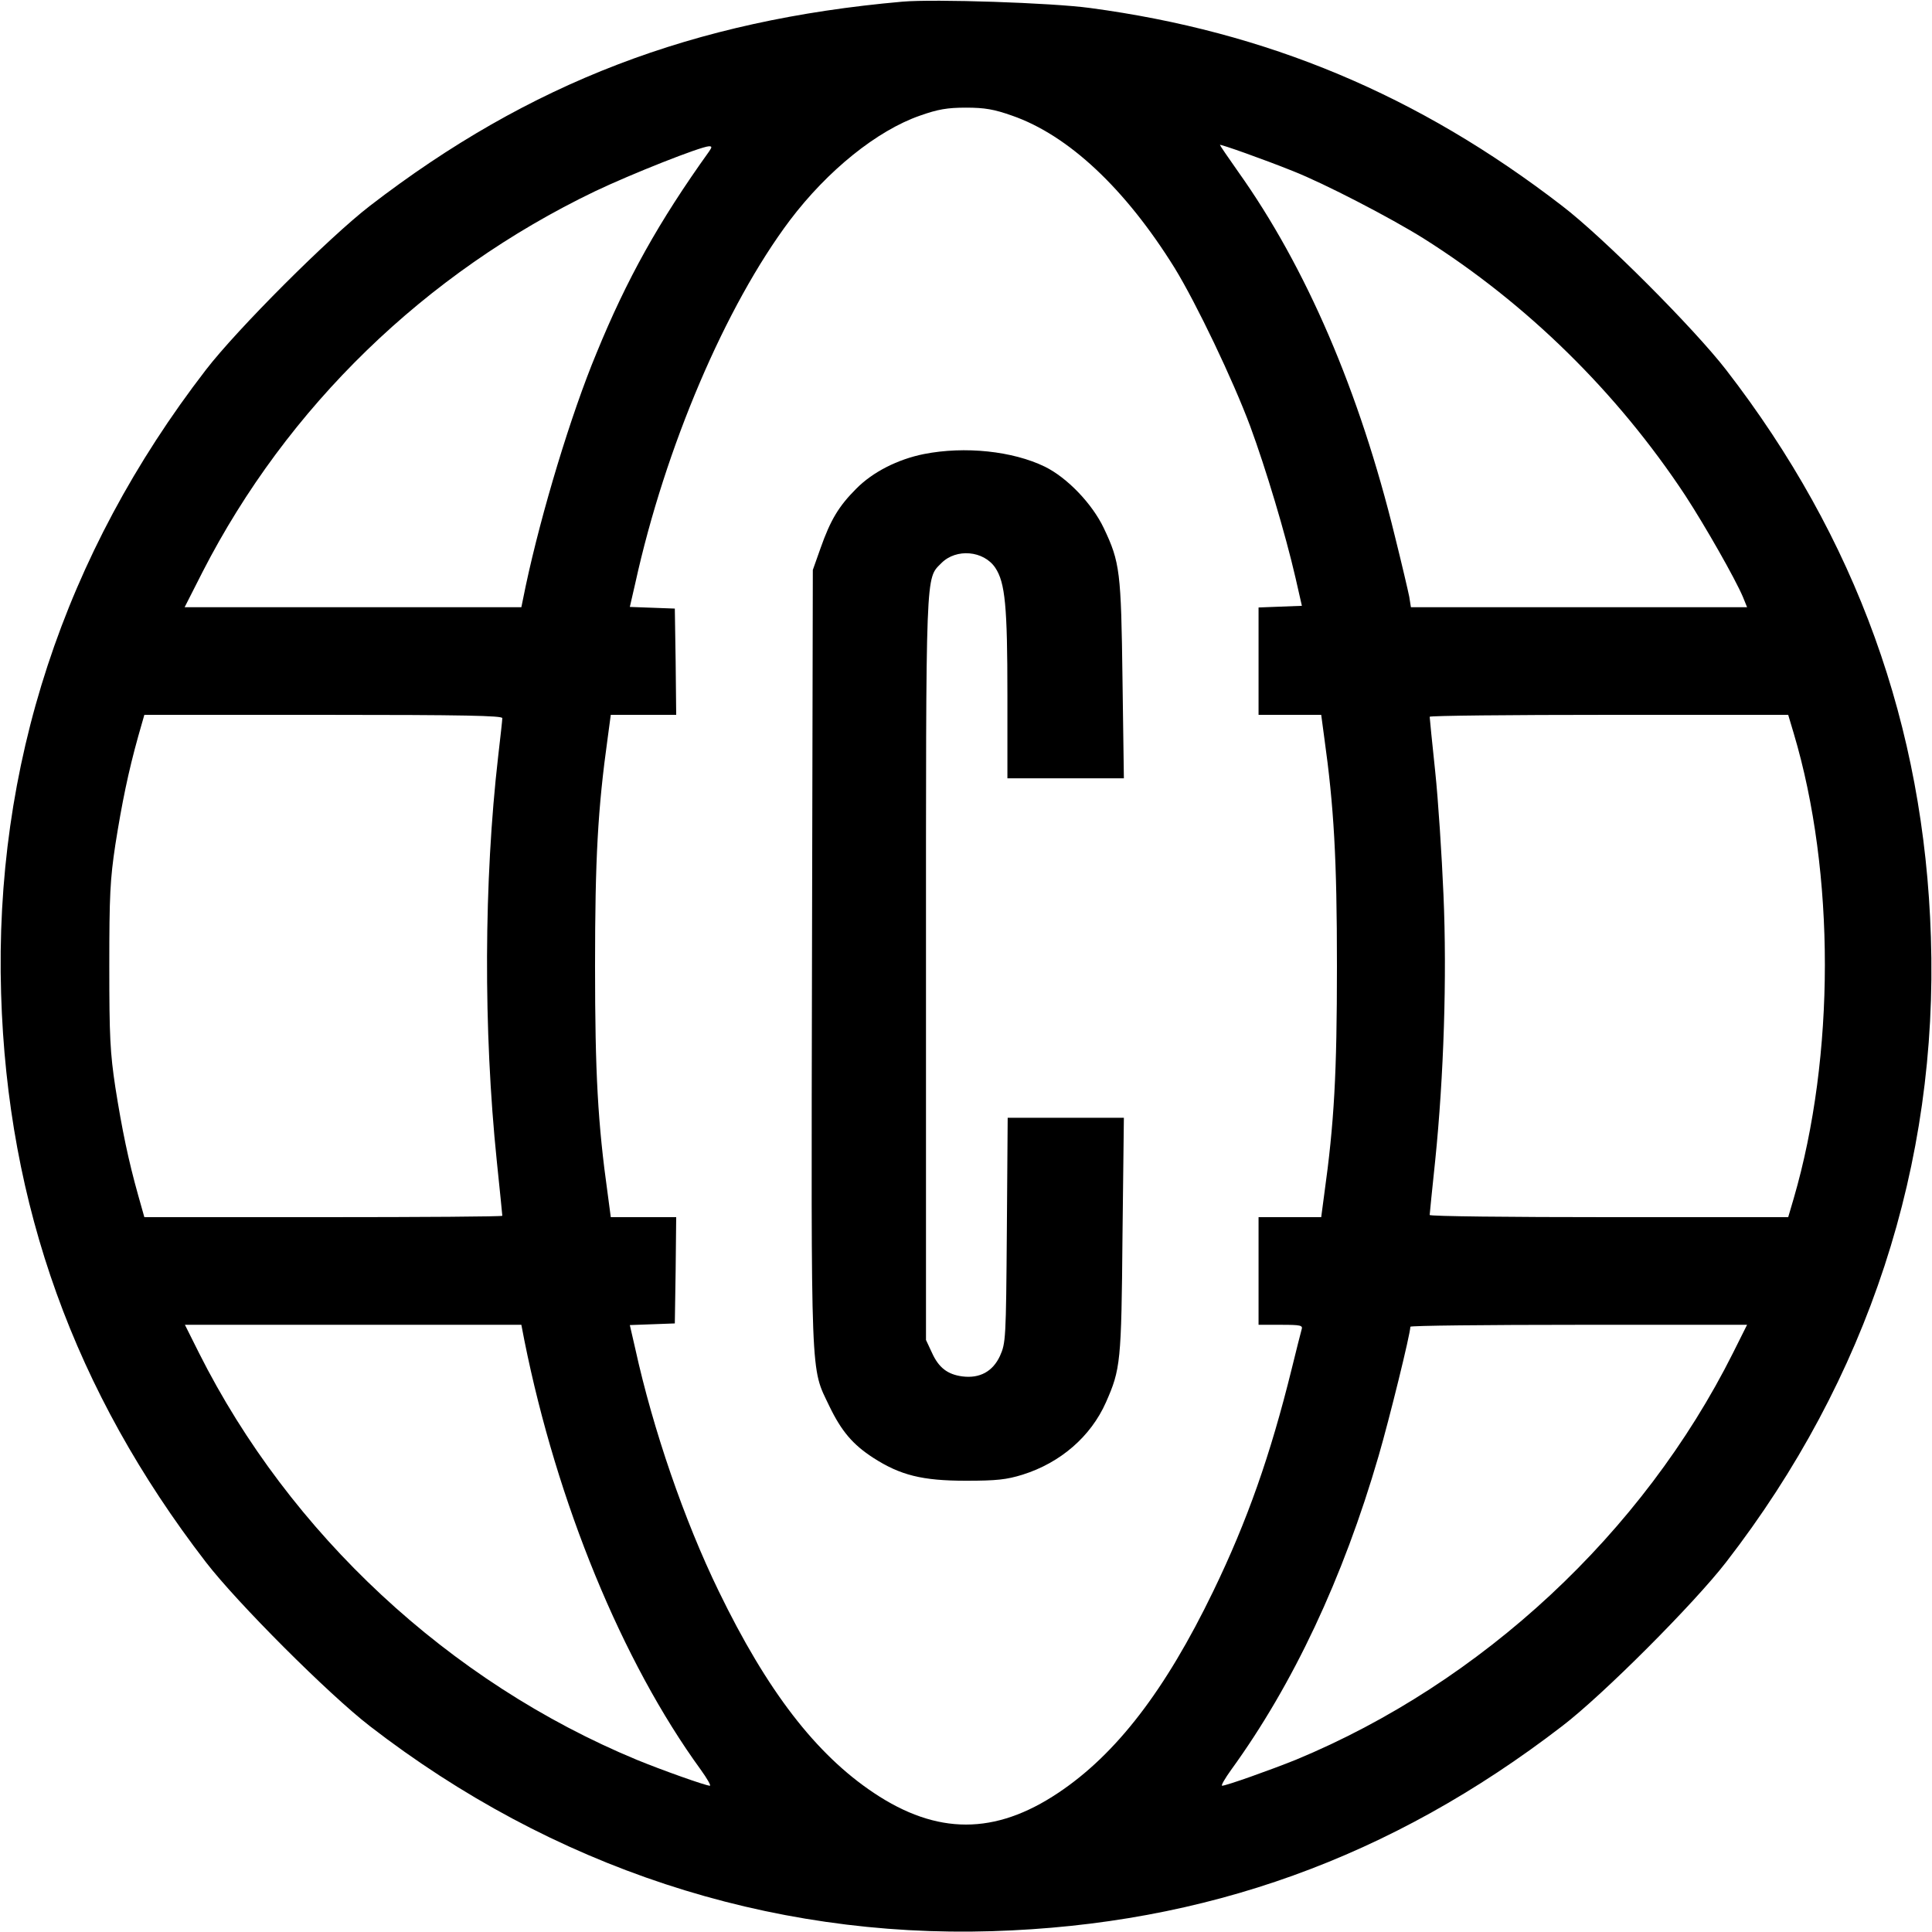
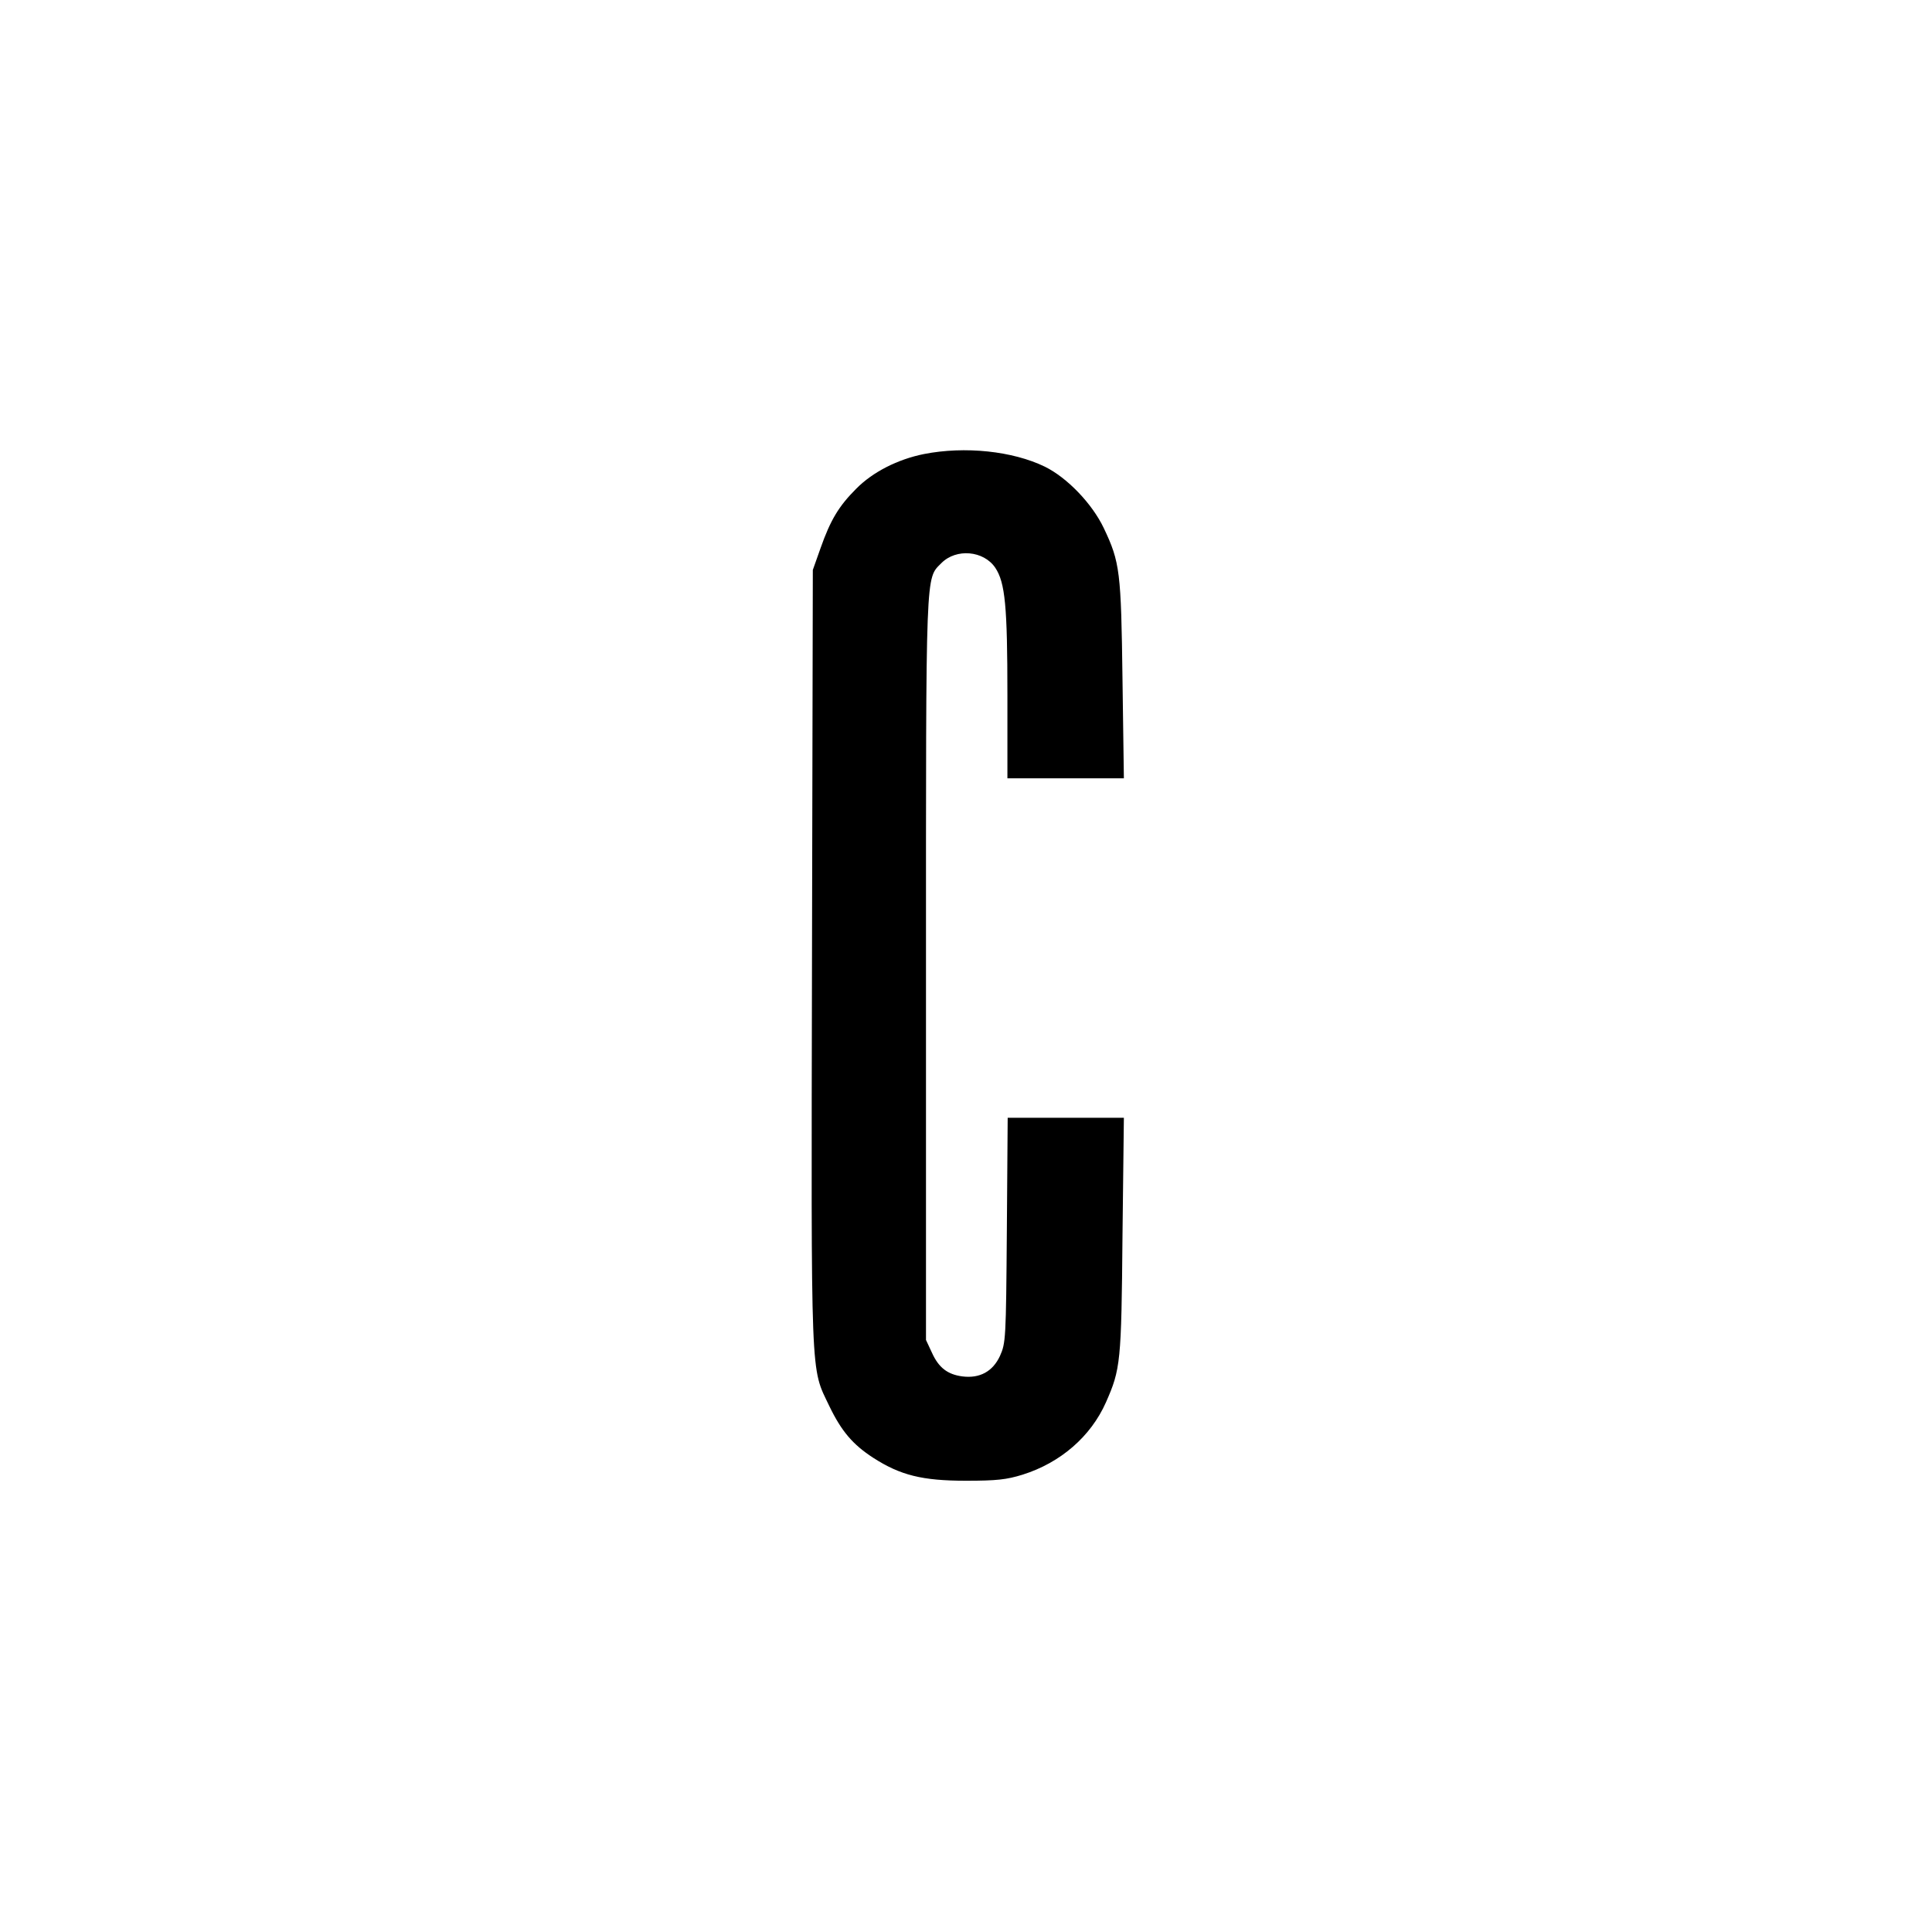
<svg xmlns="http://www.w3.org/2000/svg" version="1.0" width="700pt" height="700pt" viewBox="0 0 700 700" preserveAspectRatio="xMidYMid meet">
  <g transform="translate(0,700) scale(0.1,-0.1)" fill="#000000" stroke="none">
-     <path d="M3270 6994 c-759 -67 -1351 -294 -1930 -740 -149 -115 -480 -446 -594 -594 -515 -668 -767 -1436 -742 -2260 23 -769 266 -1442 742 -2060 114 -148 445 -479 594 -594 661 -511 1442 -768 2255 -743 774 24 1445 266 2065 743 148 113 478 444 594 594 514 664 769 1443 742 2265 -24 764 -271 1446 -742 2055 -116 150 -446 481 -594 594 -521 402 -1069 631 -1710 717 -139 19 -564 33 -680 23z m397 -413 c204 -71 410 -264 589 -552 79 -129 211 -405 274 -574 56 -152 127 -388 164 -549 l23 -101 -79 -3 -78 -3 0 -194 0 -195 113 0 114 0 11 -82 c35 -250 46 -440 46 -828 0 -390 -10 -569 -46 -827 l-11 -83 -114 0 -113 0 0 -195 0 -195 81 0 c72 0 80 -2 75 -17 -3 -10 -19 -74 -36 -143 -77 -312 -161 -551 -284 -805 -174 -360 -352 -591 -562 -731 -229 -153 -439 -153 -668 0 -210 140 -387 370 -562 731 -125 257 -238 586 -302 877 l-20 87 82 3 81 3 3 193 2 192 -118 0 -119 0 -11 83 c-36 257 -46 438 -46 827 0 389 10 570 46 828 l11 82 119 0 118 0 -2 193 -3 192 -81 3 -82 3 20 87 c108 491 327 1004 560 1314 137 181 316 325 471 379 65 23 99 29 167 29 68 0 102 -6 167 -29z m1018 -201 c114 -45 353 -169 473 -244 374 -236 701 -557 948 -931 73 -112 181 -302 209 -368 l15 -37 -609 0 -609 0 -6 38 c-4 20 -27 119 -52 219 -128 524 -321 974 -568 1321 -36 51 -66 95 -66 97 0 4 158 -52 265 -95z m-2116 71 c-182 -254 -298 -462 -408 -731 -92 -221 -199 -575 -256 -842 l-16 -78 -610 0 -610 0 65 128 c306 597 806 1083 1422 1379 130 62 382 162 413 163 11 0 11 -3 0 -19z m-749 -2053 c0 -7 -7 -69 -15 -138 -52 -452 -54 -992 -5 -1467 11 -106 20 -195 20 -198 0 -3 -292 -5 -649 -5 l-648 0 -22 78 c-36 128 -59 240 -83 392 -19 126 -22 184 -22 440 0 256 3 314 22 440 24 152 47 264 83 393 l22 77 648 0 c513 0 649 -3 649 -12z m4679 -55 c151 -506 150 -1170 0 -1685 l-20 -68 -649 0 c-358 0 -650 3 -650 8 0 4 9 92 20 197 31 304 43 665 30 963 -6 141 -19 343 -30 447 -11 105 -20 193 -20 198 0 4 292 7 650 7 l649 0 20 -67z m-4599 -2200 c118 -588 354 -1163 639 -1555 23 -32 38 -58 33 -58 -15 0 -175 57 -265 94 -680 282 -1257 819 -1586 1474 l-51 102 609 0 610 0 11 -57z m4379 -45 c-327 -653 -910 -1195 -1584 -1474 -92 -37 -252 -94 -267 -94 -5 0 10 26 33 58 224 309 405 693 534 1137 39 134 115 442 115 468 0 4 275 7 610 7 l610 0 -51 -102z" />
    <path d="M3348 5355 c-95 -19 -186 -65 -246 -126 -63 -63 -93 -113 -129 -215 l-28 -79 -3 -1405 c-3 -1560 -6 -1480 63 -1625 44 -91 85 -139 159 -187 98 -63 177 -83 336 -83 111 0 147 4 205 22 137 43 247 138 302 262 53 120 56 145 60 604 l5 427 -211 0 -210 0 -3 -407 c-3 -396 -4 -409 -25 -456 -26 -56 -73 -82 -136 -74 -54 7 -86 32 -110 85 l-22 47 0 1345 c0 1465 -2 1411 56 1470 54 54 153 45 195 -17 36 -54 44 -140 44 -461 l0 -302 211 0 211 0 -5 358 c-5 391 -9 425 -68 549 -42 88 -132 182 -213 222 -117 57 -290 75 -438 46z" />
  </g>
</svg>